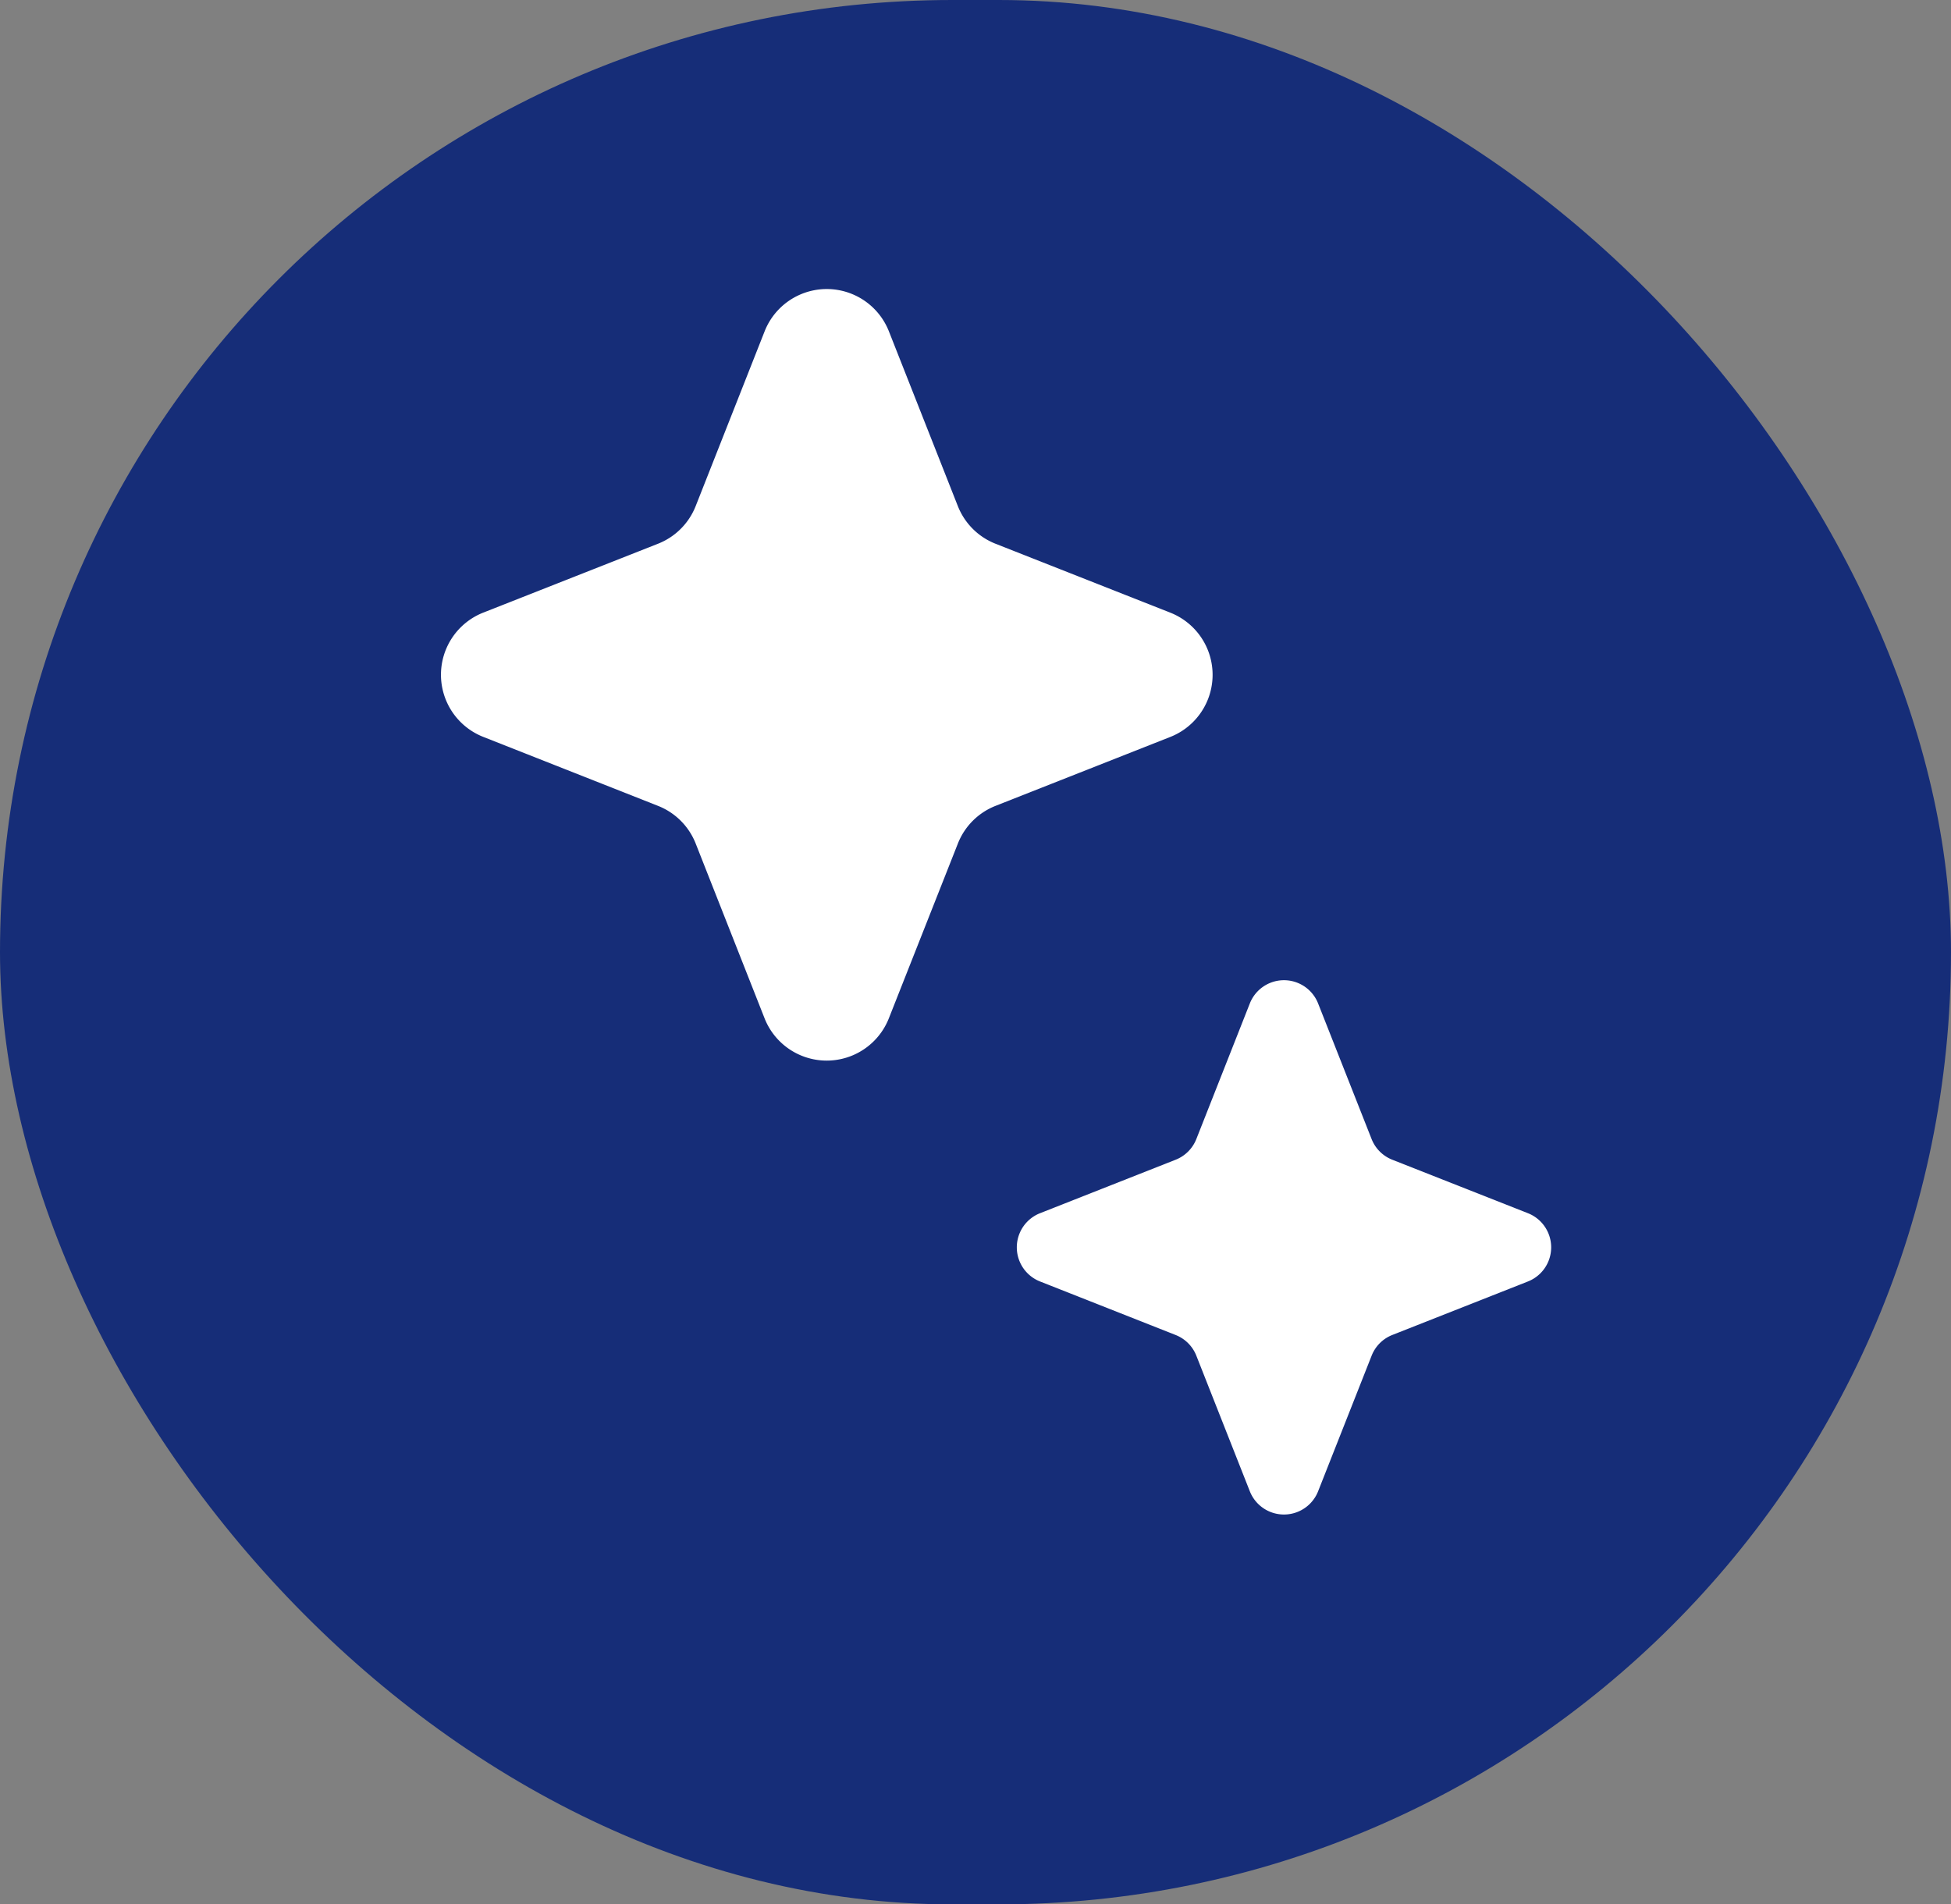
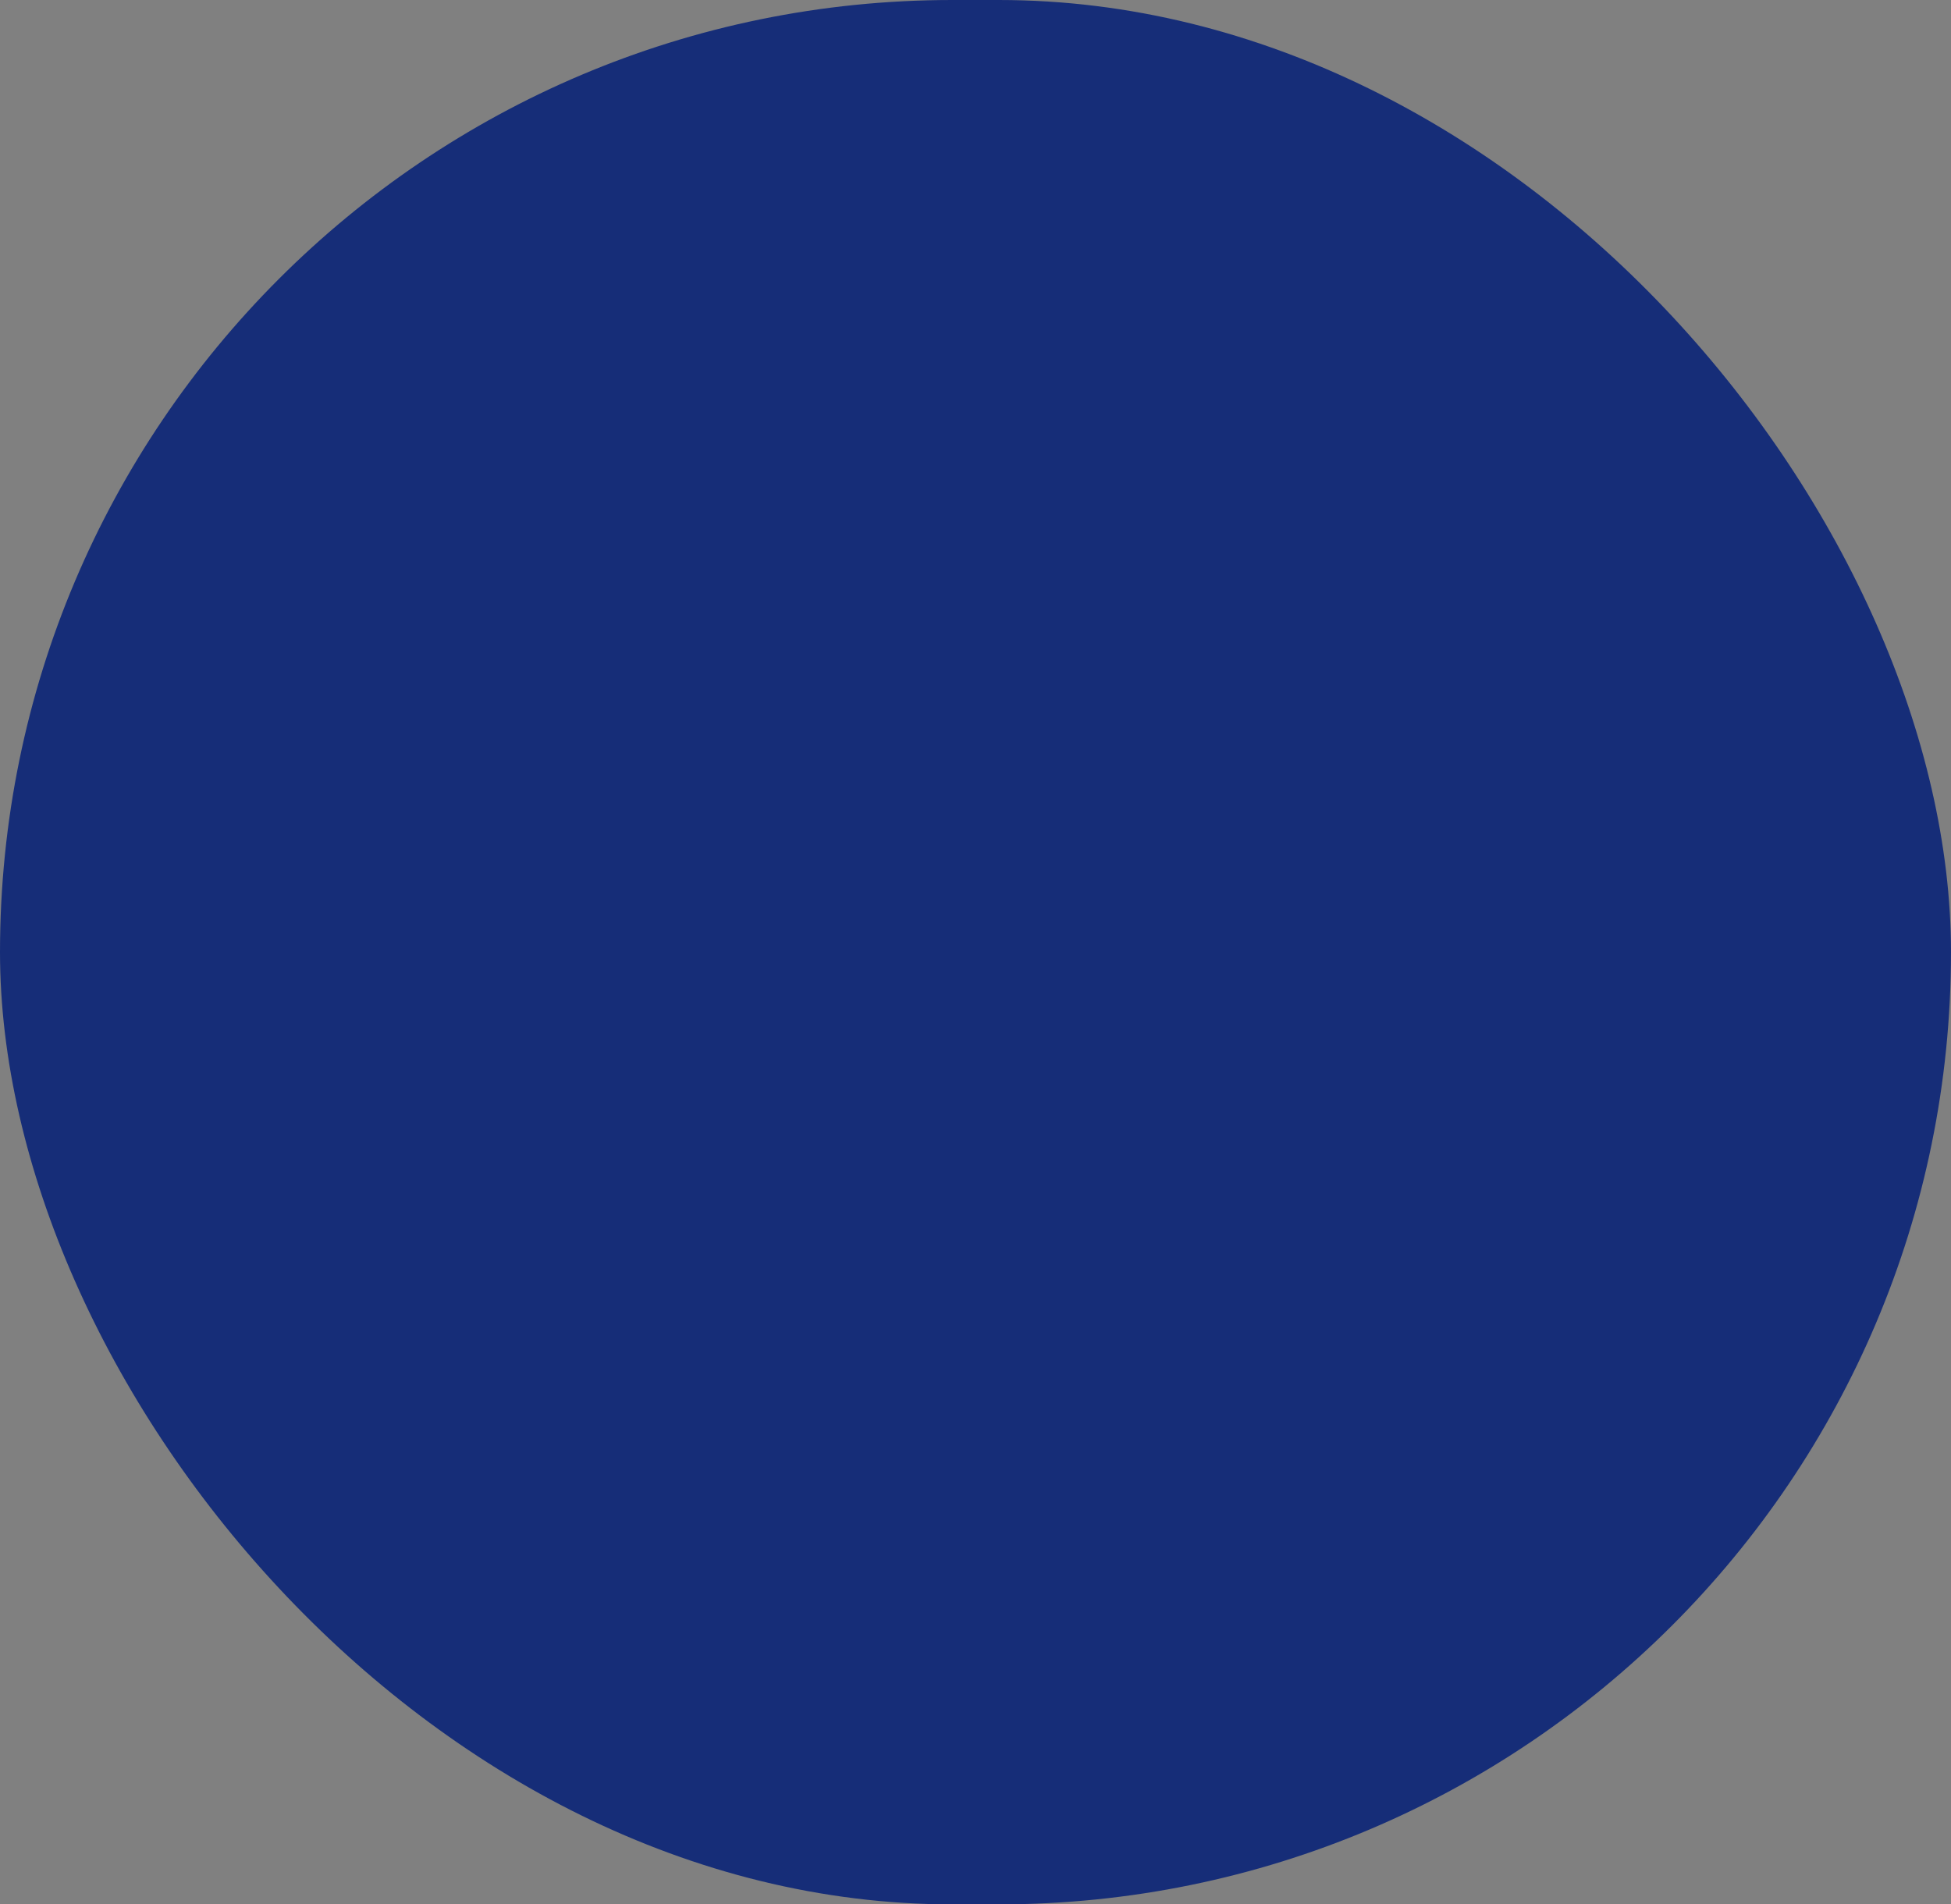
<svg xmlns="http://www.w3.org/2000/svg" width="42" height="41" viewBox="0 0 42 41">
  <rect x="0" y="0" width="42" height="41" fill="#808080" stroke="none" />
  <g id="グループ_30" data-name="グループ 30" transform="translate(0.268 -0.401)">
    <rect id="長方形_39" data-name="長方形 39" width="42" height="41" rx="20.5" transform="translate(-0.268 0.401)" fill="#162d78" />
    <g id="stars-svgrepo-com" transform="translate(9.225 6.624)">
-       <path id="パス_24" data-name="パス 24" d="M8.967,2.911a1.438,1.438,0,0,1,2.676,0l1.484,3.762a1.438,1.438,0,0,0,.81.81L17.7,8.967a1.438,1.438,0,0,1,0,2.676l-3.762,1.484a1.438,1.438,0,0,0-.81.81L11.642,17.7a1.438,1.438,0,0,1-2.676,0L7.483,13.937a1.438,1.438,0,0,0-.81-.81L2.911,11.642a1.438,1.438,0,0,1,0-2.676L6.673,7.483a1.438,1.438,0,0,0,.81-.81Z" transform="translate(-2 -2)" fill="#fff" />
-       <path id="パス_25" data-name="パス 25" d="M18.014,13.5a.79.79,0,0,1,1.471,0l1.151,2.918a.79.79,0,0,0,.445.445L24,18.014a.79.79,0,0,1,0,1.471l-2.918,1.151a.79.79,0,0,0-.445.445L19.485,24a.79.79,0,0,1-1.471,0l-1.151-2.918a.79.79,0,0,0-.445-.445L13.5,19.485a.79.79,0,0,1,0-1.471l2.918-1.151a.79.79,0,0,0,.445-.445Z" transform="translate(-0.602 1.882)" fill="#fff" />
-     </g>
+       </g>
  </g>
</svg>